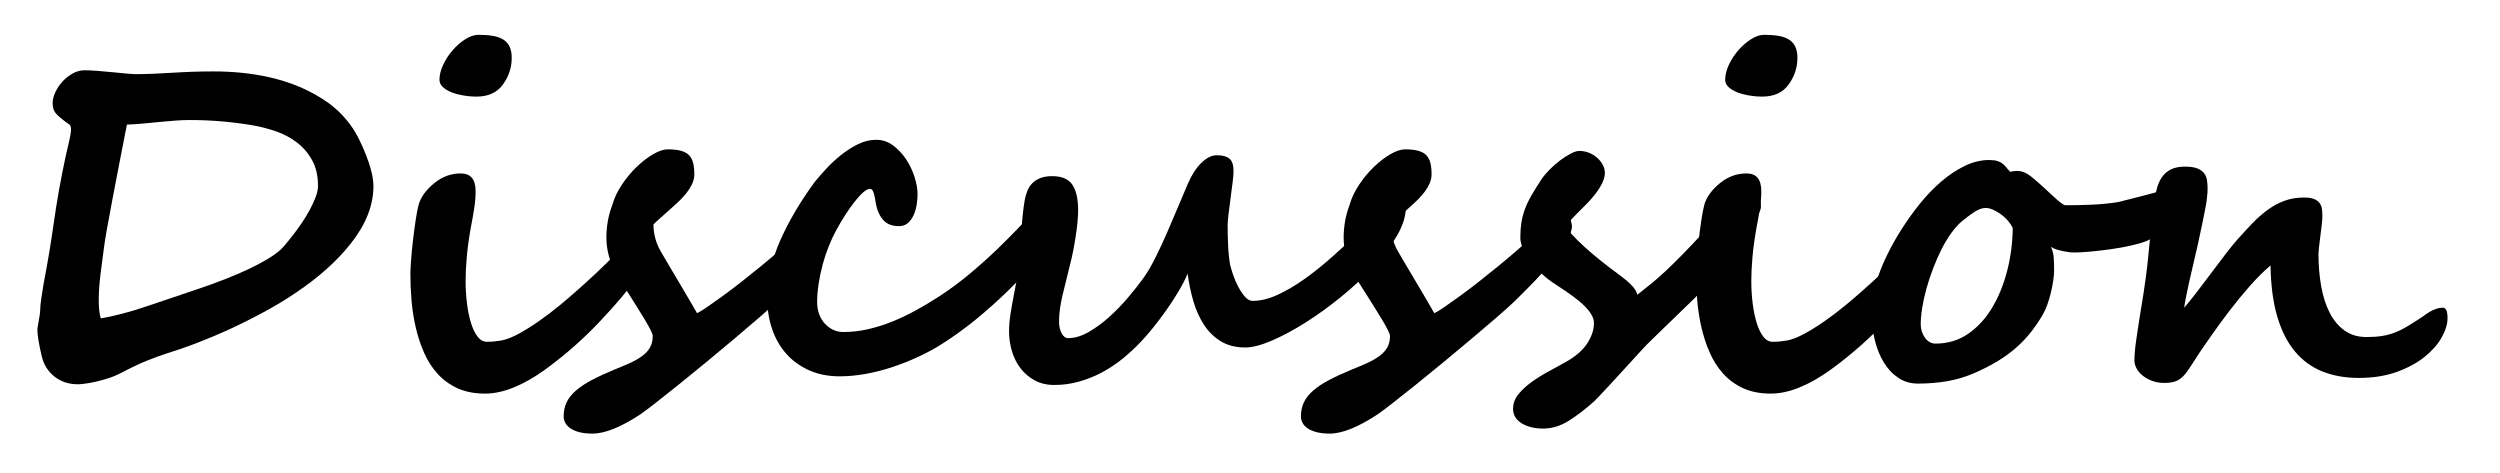
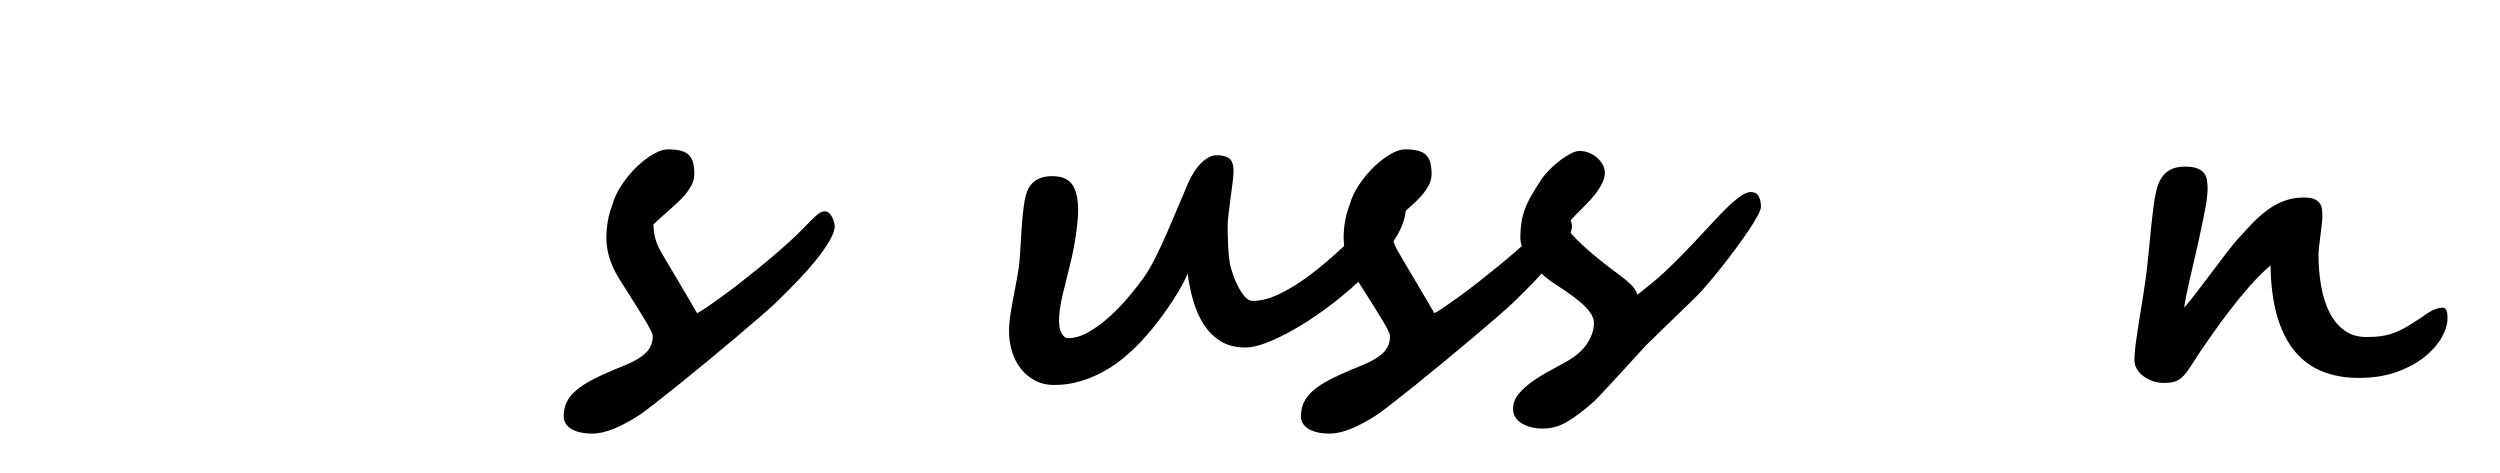
<svg xmlns="http://www.w3.org/2000/svg" version="1.1" id="レイヤー_1" x="0px" y="0px" width="740px" height="140px" viewBox="0 -10 740 140" enable-background="new 0 -10 740 140" xml:space="preserve">
  <g>
    <g>
-       <path d="M110.539,45.032c0,5.739-2.242,11.433-6.726,17.082c-4.08,5.157-9.461,9.978-16.142,14.46    c-2.959,2.018-6.165,3.958-9.617,5.817c-3.453,1.861-6.883,3.576-10.29,5.146c-3.453,1.57-6.715,2.938-9.785,4.103    c-3.072,1.166-5.931,2.152-8.575,2.959c-1.839,0.583-3.834,1.312-5.985,2.186c-2.152,0.875-4.641,2.052-7.466,3.531    c-1.256,0.673-2.556,1.223-3.9,1.647c-1.346,0.427-2.612,0.773-3.8,1.043c-1.188,0.269-2.253,0.46-3.195,0.571    c-0.941,0.112-1.613,0.168-2.018,0.168c-2.689,0-5-0.762-6.927-2.286c-1.929-1.523-3.185-3.542-3.767-6.053    c-0.448-1.884-0.773-3.475-0.975-4.775c-0.202-1.3-0.303-2.287-0.303-2.959c0-0.27,0.044-0.661,0.134-1.177    s0.179-1.043,0.27-1.581c0.089-0.538,0.179-1.076,0.269-1.614s0.135-0.964,0.135-1.277c0-0.493,0.034-1.076,0.101-1.749    c0.067-0.673,0.157-1.367,0.27-2.085c0.111-0.717,0.224-1.435,0.336-2.152c0.111-0.717,0.213-1.367,0.303-1.95    c1.165-6.008,2.186-12.116,3.061-18.327c0.874-6.209,2.006-12.564,3.396-19.066c0.134-0.627,0.291-1.322,0.471-2.085    c0.179-0.762,0.358-1.535,0.538-2.32c0.179-0.784,0.336-1.523,0.471-2.22c0.134-0.694,0.201-1.266,0.201-1.715    c0-0.762-0.168-1.266-0.504-1.513c-0.337-0.246-0.797-0.572-1.379-0.976c-0.629-0.493-1.167-0.93-1.614-1.312    c-0.448-0.38-0.818-0.762-1.109-1.144c-0.292-0.38-0.505-0.795-0.64-1.244c-0.134-0.447-0.201-0.985-0.201-1.614    c0-0.985,0.258-2.051,0.773-3.194c0.515-1.144,1.211-2.196,2.085-3.161c0.874-0.963,1.883-1.771,3.026-2.421    c1.144-0.649,2.343-0.976,3.598-0.976c0.942,0,2.175,0.058,3.699,0.169c1.524,0.112,3.049,0.246,4.573,0.403    s2.902,0.292,4.137,0.403c1.232,0.112,2.028,0.168,2.388,0.168c3.272,0,6.961-0.135,11.063-0.403s8.193-0.403,12.273-0.403    c5.873,0,11.366,0.571,16.478,1.715s9.774,2.926,13.989,5.347c0.941,0.538,1.973,1.188,3.094,1.95    c1.12,0.763,2.264,1.693,3.43,2.791c1.165,1.1,2.32,2.411,3.464,3.935c1.144,1.525,2.208,3.363,3.194,5.515    c1.166,2.512,2.073,4.854,2.724,7.028C110.213,41.592,110.539,43.463,110.539,45.032z M94.129,45.032    c0-2.959-0.572-5.481-1.715-7.566c-1.144-2.085-2.646-3.844-4.506-5.279c-1.861-1.435-3.98-2.556-6.356-3.363    c-2.377-0.807-4.798-1.412-7.263-1.815c-3.005-0.493-6.009-0.863-9.013-1.109s-6.053-0.37-9.146-0.37    c-1.301,0-2.702,0.057-4.203,0.168c-1.503,0.112-3.061,0.247-4.675,0.403c-1.614,0.158-3.239,0.314-4.876,0.471    c-1.637,0.158-3.239,0.259-4.809,0.303c-0.763,3.856-1.514,7.701-2.253,11.534c-0.74,3.834-1.424,7.398-2.052,10.693    c-0.628,3.296-1.166,6.199-1.613,8.71c-0.449,2.512-0.74,4.35-0.875,5.515c-0.359,2.556-0.706,5.212-1.042,7.97    c-0.337,2.758-0.505,5.279-0.505,7.566c0,1.121,0.044,2.107,0.135,2.959c0.089,0.853,0.246,1.659,0.471,2.421    c4.125-0.716,8.475-1.85,13.048-3.396c4.573-1.547,9.661-3.263,15.267-5.146c2.959-0.985,5.75-1.994,8.373-3.026    c2.623-1.031,4.999-2.052,7.129-3.061c2.129-1.009,3.99-1.994,5.582-2.959c1.592-0.964,2.858-1.871,3.8-2.724    c0.313-0.27,0.796-0.784,1.446-1.547c0.649-0.762,1.39-1.682,2.22-2.758c0.829-1.076,1.682-2.253,2.556-3.53    c0.874-1.278,1.67-2.578,2.388-3.901c0.717-1.321,1.312-2.6,1.782-3.833C93.894,47.129,94.129,46.019,94.129,45.032z" />
-       <path d="M193.303,62.451c0,1.032-0.393,2.343-1.177,3.935c-0.785,1.592-1.861,3.362-3.229,5.313    c-1.368,1.951-2.992,4.035-4.876,6.255c-1.883,2.22-3.924,4.496-6.12,6.826c-2.377,2.556-4.955,5.067-7.734,7.533    c-2.78,2.466-5.739,4.842-8.877,7.129c-3.094,2.242-6.144,3.979-9.147,5.212s-5.851,1.85-8.541,1.85    c-3.139,0-5.862-0.527-8.172-1.58c-2.31-1.054-4.282-2.489-5.918-4.305c-1.638-1.815-2.971-3.9-4.002-6.255    c-1.031-2.354-1.85-4.842-2.454-7.465c-0.605-2.623-1.021-5.279-1.245-7.97s-0.336-5.246-0.336-7.667    c0-0.941,0.067-2.354,0.202-4.237c0.134-1.883,0.324-3.867,0.571-5.952c0.246-2.085,0.515-4.103,0.808-6.053    c0.291-1.95,0.594-3.486,0.907-4.607c0.673-2.196,2.22-4.281,4.641-6.255c2.331-1.883,4.932-2.824,7.802-2.824    c2.914,0,4.372,1.749,4.372,5.246c0,1.659-0.146,3.419-0.438,5.279c-0.292,1.861-0.617,3.688-0.976,5.481    c-0.583,3.273-0.986,6.221-1.21,8.844c-0.226,2.623-0.337,4.943-0.337,6.961c0,2.287,0.135,4.506,0.403,6.658    c0.27,2.152,0.661,4.069,1.178,5.75c0.515,1.682,1.165,3.038,1.95,4.069c0.784,1.032,1.715,1.547,2.791,1.547    c1.345,0,2.734-0.123,4.17-0.37c1.435-0.246,3.161-0.908,5.179-1.984c3.855-2.106,7.958-4.953,12.308-8.541    c1.523-1.255,3.262-2.746,5.212-4.473c1.95-1.726,3.89-3.497,5.817-5.313c1.928-1.816,3.743-3.599,5.448-5.347    c1.703-1.749,3.048-3.251,4.035-4.507c0.135-0.224,0.324-0.504,0.571-0.84c0.246-0.337,0.526-0.684,0.841-1.043    c0.313-0.358,0.661-0.661,1.043-0.908c0.38-0.245,0.75-0.369,1.109-0.369c0.717,0,1.244,0.101,1.58,0.302    c0.337,0.202,0.706,0.819,1.11,1.85C193.056,60.748,193.303,61.689,193.303,62.451z M151.471,7.101    c0,1.479-0.226,2.881-0.673,4.203c-0.448,1.323-1.1,2.567-1.95,3.732c-1.705,2.377-4.327,3.564-7.869,3.564    c-1.256,0-2.533-0.111-3.833-0.336c-1.302-0.224-2.467-0.538-3.498-0.941s-1.883-0.919-2.556-1.547    c-0.672-0.628-1.009-1.346-1.009-2.152c0-1.39,0.358-2.858,1.076-4.405c0.717-1.547,1.648-2.981,2.791-4.305    c1.144-1.321,2.398-2.421,3.767-3.295c1.367-0.874,2.679-1.312,3.935-1.312c1.568,0,2.959,0.101,4.17,0.303    c1.21,0.201,2.229,0.55,3.06,1.042c0.829,0.494,1.469,1.188,1.917,2.085C151.245,4.635,151.471,5.755,151.471,7.101z" />
      <path d="M247.08,56.869c0,1.21-0.538,2.724-1.614,4.539c-1.076,1.816-2.433,3.733-4.068,5.751    c-1.638,2.018-3.464,4.068-5.481,6.153s-3.969,4.047-5.852,5.885c-1.121,1.076-2.78,2.567-4.977,4.473    c-2.197,1.906-4.652,4.002-7.364,6.288c-2.714,2.287-5.549,4.652-8.508,7.096c-2.959,2.444-5.751,4.72-8.373,6.826    c-2.623,2.107-4.943,3.945-6.961,5.515s-3.453,2.646-4.305,3.229c-2.78,1.838-5.37,3.25-7.768,4.237    c-2.399,0.985-4.54,1.479-6.423,1.479c-1.57,0-2.893-0.146-3.969-0.438c-1.076-0.292-1.95-0.672-2.623-1.143    c-0.672-0.472-1.166-1.009-1.479-1.614s-0.471-1.223-0.471-1.85c0-1.57,0.291-2.971,0.875-4.204    c0.582-1.233,1.489-2.387,2.724-3.463c1.232-1.076,2.802-2.119,4.708-3.128c1.905-1.009,4.158-2.051,6.759-3.127    c1.703-0.673,3.238-1.322,4.606-1.95c1.367-0.628,2.557-1.312,3.565-2.052c1.009-0.739,1.782-1.58,2.32-2.521    c0.537-0.942,0.807-2.085,0.807-3.431c0-0.313-0.213-0.896-0.639-1.748c-0.427-0.852-0.976-1.838-1.648-2.96    c-0.672-1.12-1.424-2.342-2.253-3.665c-0.83-1.322-1.647-2.623-2.454-3.9c-0.808-1.278-1.57-2.478-2.287-3.599    c-0.718-1.12-1.277-2.062-1.682-2.824c-1.839-3.407-2.757-6.883-2.757-10.425c0-1.523,0.134-3.094,0.403-4.708    c0.269-1.614,0.717-3.25,1.345-4.909c0.582-2.063,1.535-4.08,2.858-6.053c1.322-1.973,2.791-3.733,4.405-5.28    s3.239-2.791,4.876-3.732s3.061-1.412,4.271-1.412c1.614,0,2.937,0.146,3.969,0.437c1.03,0.293,1.826,0.74,2.387,1.346    s0.952,1.368,1.178,2.286c0.224,0.92,0.336,2.029,0.336,3.329c0,1.076-0.269,2.131-0.807,3.161    c-0.538,1.032-1.188,1.996-1.951,2.893c-0.763,0.897-1.569,1.727-2.421,2.488c-0.853,0.763-1.592,1.436-2.22,2.018    c-0.941,0.853-1.839,1.647-2.689,2.388c-0.853,0.739-1.525,1.379-2.018,1.916c0.044,2.825,0.739,5.426,2.084,7.802    c0.673,1.167,1.514,2.602,2.522,4.305c1.009,1.704,2.04,3.441,3.094,5.212c1.053,1.772,2.052,3.464,2.993,5.078    s1.681,2.892,2.219,3.833c0.673-0.313,1.648-0.907,2.926-1.782c1.278-0.874,2.769-1.927,4.473-3.16    c1.703-1.233,3.531-2.612,5.481-4.137c1.95-1.523,3.911-3.094,5.885-4.708c1.973-1.614,3.878-3.217,5.717-4.809    c1.838-1.591,3.497-3.104,4.977-4.54c1.255-1.21,2.297-2.253,3.127-3.127c0.829-0.874,1.547-1.591,2.152-2.152    c0.605-0.56,1.132-0.985,1.581-1.277c0.447-0.291,0.941-0.438,1.479-0.438c0.582,0,1.064,0.214,1.445,0.639    c0.381,0.427,0.684,0.897,0.908,1.413c0.224,0.516,0.381,0.998,0.471,1.445C247.035,56.511,247.08,56.779,247.08,56.869z" />
-       <path d="M317.199,50.412c0,0.449-0.079,0.999-0.235,1.648c-0.158,0.65-0.37,1.312-0.639,1.983    c-0.27,0.673-0.562,1.335-0.875,1.984c-0.313,0.65-0.628,1.177-0.941,1.58c-2.242,3.005-4.708,6.064-7.397,9.181    c-2.69,3.117-5.572,6.177-8.643,9.181c-3.071,3.004-6.312,5.896-9.719,8.676s-6.95,5.313-10.626,7.6    c-1.974,1.21-4.147,2.365-6.523,3.464c-2.377,1.099-4.843,2.074-7.398,2.925c-2.556,0.853-5.168,1.525-7.835,2.018    c-2.668,0.494-5.279,0.74-7.835,0.74c-3.408,0-6.446-0.605-9.113-1.815c-2.668-1.211-4.91-2.848-6.726-4.91    c-1.815-2.062-3.194-4.473-4.136-7.229c-0.942-2.758-1.413-5.66-1.413-8.71c0-6.008,1.278-11.881,3.834-17.621    c2.556-5.738,5.94-11.477,10.155-17.217c0.941-1.165,2.073-2.465,3.396-3.9c1.322-1.435,2.779-2.791,4.371-4.069    s3.272-2.354,5.045-3.229c1.771-0.874,3.574-1.312,5.414-1.312c1.838,0,3.508,0.562,5.01,1.682c1.502,1.121,2.791,2.5,3.867,4.137    s1.905,3.386,2.488,5.245c0.583,1.861,0.875,3.555,0.875,5.078c0,0.853-0.079,1.815-0.235,2.892    c-0.158,1.076-0.438,2.097-0.841,3.061c-0.403,0.965-0.965,1.782-1.682,2.455c-0.718,0.672-1.637,1.009-2.758,1.009    c-2.063,0-3.631-0.628-4.707-1.884c-1.076-1.255-1.794-2.914-2.152-4.977c-0.135-0.896-0.27-1.625-0.403-2.186    c-0.135-0.561-0.27-0.986-0.404-1.278c-0.134-0.291-0.28-0.481-0.437-0.571c-0.158-0.09-0.303-0.135-0.438-0.135    c-0.583,0-1.268,0.348-2.051,1.043c-0.785,0.695-1.626,1.613-2.522,2.757c-0.897,1.144-1.815,2.444-2.758,3.901    c-0.941,1.457-1.839,2.971-2.689,4.539c-0.808,1.479-1.559,3.094-2.253,4.843c-0.696,1.748-1.29,3.554-1.783,5.414    s-0.886,3.732-1.177,5.615c-0.292,1.884-0.437,3.699-0.437,5.448c0,1.21,0.189,2.354,0.571,3.43    c0.381,1.076,0.918,2.007,1.614,2.791c0.694,0.785,1.513,1.412,2.455,1.883c0.941,0.471,1.972,0.707,3.094,0.707    c2.465,0,4.92-0.28,7.364-0.841c2.443-0.561,4.853-1.322,7.229-2.287c2.376-0.964,4.719-2.085,7.028-3.362    c2.309-1.278,4.54-2.611,6.691-4.002c3.049-1.973,6.042-4.181,8.979-6.625c2.937-2.443,5.684-4.897,8.239-7.364    c2.556-2.465,4.887-4.809,6.994-7.028c2.107-2.219,3.855-4.091,5.246-5.615c0.807-0.896,1.502-1.647,2.085-2.253    c0.582-0.605,1.154-1.099,1.715-1.479s1.144-0.649,1.749-0.808c0.605-0.156,1.333-0.235,2.186-0.235    c0.269,0,0.683,0.348,1.244,1.043C316.919,48.115,317.199,49.112,317.199,50.412z" />
      <path d="M416.105,51.556c0,2.512-0.886,5.279-2.656,8.306c-1.771,3.026-4.08,6.064-6.928,9.113c-2.848,3.05-6.03,6.009-9.55,8.878    c-3.521,2.87-7.04,5.414-10.559,7.633c-3.521,2.22-6.85,4.002-9.987,5.348c-3.14,1.345-5.74,2.018-7.802,2.018    c-2.87,0-5.303-0.616-7.298-1.85s-3.654-2.869-4.977-4.91c-1.323-2.039-2.365-4.371-3.127-6.994    c-0.763-2.623-1.323-5.323-1.682-8.104c-0.673,1.614-1.57,3.363-2.69,5.246c-1.121,1.883-2.332,3.744-3.632,5.582    c-1.301,1.839-2.612,3.576-3.935,5.212c-1.322,1.638-2.545,3.038-3.665,4.204c-1.57,1.659-3.295,3.262-5.179,4.809    c-1.883,1.547-3.9,2.903-6.053,4.068c-2.152,1.167-4.429,2.097-6.826,2.792c-2.399,0.695-4.899,1.042-7.499,1.042    c-2.197,0-4.137-0.459-5.817-1.379c-1.682-0.918-3.083-2.118-4.204-3.598s-1.962-3.172-2.521-5.078    c-0.562-1.905-0.841-3.822-0.841-5.75c0-1.704,0.145-3.464,0.438-5.279c0.291-1.816,0.615-3.654,0.975-5.516    c0.358-1.859,0.706-3.698,1.043-5.515c0.336-1.815,0.571-3.575,0.706-5.279c0.089-1.3,0.179-2.69,0.269-4.17    s0.179-2.97,0.27-4.473c0.089-1.502,0.212-3.003,0.37-4.506c0.156-1.502,0.347-2.902,0.571-4.203    c0.179-0.942,0.438-1.838,0.773-2.69c0.336-0.852,0.817-1.603,1.446-2.253c0.627-0.649,1.423-1.166,2.387-1.547    s2.141-0.572,3.531-0.572c2.825,0,4.809,0.841,5.952,2.522s1.715,4.227,1.715,7.634c0,1.031-0.067,2.219-0.201,3.564    c-0.135,1.345-0.314,2.747-0.538,4.203c-0.226,1.458-0.482,2.926-0.773,4.405c-0.293,1.479-0.617,2.892-0.976,4.237    c-0.763,3.004-1.479,5.93-2.152,8.776c-0.672,2.848-1.009,5.392-1.009,7.634c0,1.436,0.258,2.623,0.773,3.564    c0.515,0.941,1.154,1.412,1.917,1.412c1.927,0,3.935-0.594,6.02-1.782c2.085-1.188,4.112-2.667,6.086-4.438    c1.973-1.771,3.845-3.699,5.616-5.784c1.771-2.085,3.284-4.002,4.54-5.75c1.165-1.614,2.342-3.609,3.53-5.986    c1.188-2.376,2.354-4.876,3.497-7.499c1.144-2.623,2.253-5.223,3.329-7.801s2.04-4.854,2.893-6.827    c1.165-2.645,2.511-4.685,4.035-6.12c1.523-1.435,3.003-2.152,4.438-2.152c1.704,0,2.959,0.337,3.767,1.009    c0.807,0.673,1.211,1.906,1.211,3.699c0,0.718-0.091,1.816-0.27,3.296c-0.18,1.479-0.382,3.038-0.605,4.674    c-0.225,1.638-0.427,3.206-0.605,4.708c-0.18,1.503-0.269,2.635-0.269,3.396c0,0.718,0.011,1.592,0.033,2.623    c0.022,1.032,0.056,2.097,0.102,3.194c0.044,1.1,0.123,2.164,0.235,3.194c0.111,1.032,0.235,1.906,0.37,2.623    c0.178,0.764,0.471,1.749,0.874,2.96c0.403,1.21,0.908,2.387,1.513,3.53c0.605,1.144,1.267,2.13,1.984,2.959    c0.717,0.831,1.479,1.244,2.287,1.244c2.33,0,4.809-0.604,7.432-1.815c2.622-1.211,5.301-2.791,8.036-4.741    c2.734-1.95,5.481-4.158,8.239-6.625c2.758-2.465,5.436-4.932,8.037-7.397c1.076-1.031,2.141-2.074,3.194-3.128    c1.053-1.053,2.073-1.994,3.061-2.824c0.985-0.829,1.904-1.514,2.757-2.052c0.852-0.538,1.591-0.807,2.22-0.807    c0.717,0,1.288,0.225,1.715,0.672C415.892,50.794,416.105,51.197,416.105,51.556z" />
      <path d="M465.309,56.869c0,1.21-0.538,2.724-1.614,4.539c-1.076,1.816-2.433,3.733-4.068,5.751    c-1.638,2.018-3.464,4.068-5.481,6.153s-3.969,4.047-5.852,5.885c-1.121,1.076-2.78,2.567-4.977,4.473    c-2.197,1.906-4.652,4.002-7.364,6.288c-2.714,2.287-5.549,4.652-8.508,7.096c-2.959,2.444-5.751,4.72-8.373,6.826    c-2.623,2.107-4.943,3.945-6.961,5.515s-3.453,2.646-4.305,3.229c-2.78,1.838-5.37,3.25-7.768,4.237    c-2.399,0.985-4.54,1.479-6.423,1.479c-1.57,0-2.893-0.146-3.969-0.438c-1.076-0.292-1.95-0.672-2.623-1.143    c-0.672-0.472-1.166-1.009-1.479-1.614s-0.471-1.223-0.471-1.85c0-1.57,0.291-2.971,0.875-4.204    c0.582-1.233,1.489-2.387,2.724-3.463c1.232-1.076,2.802-2.119,4.708-3.128c1.905-1.009,4.158-2.051,6.759-3.127    c1.703-0.673,3.238-1.322,4.606-1.95c1.367-0.628,2.557-1.312,3.565-2.052c1.009-0.739,1.782-1.58,2.32-2.521    c0.537-0.942,0.807-2.085,0.807-3.431c0-0.313-0.213-0.896-0.639-1.748c-0.427-0.852-0.976-1.838-1.648-2.96    c-0.672-1.12-1.424-2.342-2.253-3.665c-0.83-1.322-1.647-2.623-2.454-3.9c-0.808-1.278-1.57-2.478-2.287-3.599    c-0.718-1.12-1.277-2.062-1.682-2.824c-1.839-3.407-2.757-6.883-2.757-10.425c0-1.523,0.134-3.094,0.403-4.708    c0.269-1.614,0.717-3.25,1.345-4.909c0.582-2.063,1.535-4.08,2.858-6.053c1.322-1.973,2.791-3.733,4.405-5.28    s3.239-2.791,4.876-3.732s3.061-1.412,4.271-1.412c1.614,0,2.937,0.146,3.969,0.437c1.03,0.293,1.826,0.74,2.387,1.346    s0.952,1.368,1.178,2.286c0.224,0.92,0.336,2.029,0.336,3.329c0,1.076-0.269,2.131-0.807,3.161    c-0.538,1.032-1.188,1.996-1.951,2.893c-0.763,0.897-1.569,1.727-2.421,2.488c-0.853,0.763-1.592,1.436-2.22,2.018    c-0.941,0.853-1.839,1.647-2.689,2.388c-0.853,0.739-1.525,1.379-2.018,1.916c0.044,2.825,0.739,5.426,2.084,7.802    c0.673,1.167,1.514,2.602,2.522,4.305c1.009,1.704,2.04,3.441,3.094,5.212c1.053,1.772,2.052,3.464,2.993,5.078    s1.681,2.892,2.219,3.833c0.673-0.313,1.648-0.907,2.926-1.782c1.278-0.874,2.769-1.927,4.473-3.16    c1.703-1.233,3.531-2.612,5.481-4.137c1.95-1.523,3.911-3.094,5.885-4.708c1.973-1.614,3.878-3.217,5.717-4.809    c1.838-1.591,3.497-3.104,4.977-4.54c1.255-1.21,2.297-2.253,3.127-3.127c0.829-0.874,1.547-1.591,2.152-2.152    c0.605-0.56,1.132-0.985,1.581-1.277c0.447-0.291,0.941-0.438,1.479-0.438c0.582,0,1.064,0.214,1.445,0.639    c0.381,0.427,0.684,0.897,0.908,1.413c0.224,0.516,0.381,0.998,0.471,1.445C465.264,56.511,465.309,56.779,465.309,56.869z" />
      <path d="M456.27,43.082c0.673-0.986,1.502-1.973,2.488-2.96c0.986-0.985,2.018-1.883,3.094-2.689    c1.076-0.808,2.119-1.469,3.128-1.984c1.009-0.515,1.85-0.773,2.521-0.773c0.986,0,1.928,0.18,2.825,0.538    c0.896,0.359,1.691,0.841,2.388,1.446c0.694,0.604,1.254,1.301,1.681,2.085c0.426,0.784,0.64,1.58,0.64,2.387    c0,1.032-0.281,2.097-0.841,3.195c-0.562,1.099-1.256,2.175-2.085,3.228c-0.83,1.055-1.727,2.063-2.69,3.026    c-0.965,0.965-1.861,1.861-2.69,2.69c-0.83,0.83-1.524,1.559-2.085,2.186c-0.561,0.629-0.841,1.122-0.841,1.48    c0,0.538,0.493,1.356,1.48,2.454c0.985,1.1,2.219,2.32,3.698,3.666c1.479,1.345,3.116,2.735,4.91,4.17    c1.793,1.435,3.497,2.735,5.111,3.9c1.435,1.032,2.679,2.063,3.732,3.094c1.053,1.032,1.692,2.041,1.917,3.026    c1.658-1.3,3.115-2.465,4.371-3.497c1.255-1.031,2.578-2.196,3.969-3.497c1.389-1.3,2.992-2.869,4.809-4.708    c1.815-1.838,4.091-4.237,6.826-7.196c1.479-1.569,2.88-3.061,4.203-4.473c1.322-1.412,2.556-2.634,3.699-3.665    s2.196-1.85,3.161-2.455c0.964-0.605,1.804-0.908,2.521-0.908c1.121,0,1.905,0.415,2.354,1.244    c0.447,0.83,0.673,1.895,0.673,3.195c0,0.493-0.337,1.368-1.009,2.622c-0.673,1.256-1.559,2.702-2.657,4.339    s-2.354,3.407-3.766,5.313c-1.413,1.906-2.849,3.778-4.305,5.616c-1.458,1.839-2.87,3.554-4.237,5.145    c-1.368,1.592-2.589,2.903-3.665,3.935c-0.18,0.18-0.617,0.605-1.312,1.278c-0.696,0.672-1.514,1.469-2.455,2.387    c-0.941,0.92-1.962,1.906-3.06,2.96c-1.1,1.054-2.142,2.063-3.128,3.026c-0.986,0.965-1.861,1.815-2.623,2.556    c-0.763,0.739-1.301,1.268-1.614,1.58c-0.225,0.225-0.729,0.763-1.513,1.614c-0.785,0.853-1.705,1.861-2.758,3.026    c-1.054,1.167-2.186,2.399-3.396,3.699c-1.21,1.301-2.343,2.533-3.396,3.699s-1.995,2.174-2.824,3.026    c-0.83,0.851-1.379,1.412-1.647,1.682c-2.556,2.286-5.056,4.203-7.499,5.75c-2.444,1.547-4.988,2.32-7.634,2.32    c-1.256,0-2.421-0.135-3.497-0.403c-1.076-0.27-2.018-0.65-2.825-1.144c-0.807-0.494-1.435-1.1-1.883-1.816    c-0.448-0.718-0.673-1.547-0.673-2.488c0-1.569,0.527-3.004,1.581-4.304c1.053-1.3,2.376-2.522,3.968-3.666    c1.591-1.143,3.329-2.219,5.212-3.228c1.884-1.009,3.654-1.984,5.313-2.926c2.69-1.569,4.675-3.352,5.952-5.347    c1.278-1.995,1.917-3.979,1.917-5.952c0-1.435-0.864-3.037-2.59-4.809c-1.727-1.771-4.606-3.935-8.642-6.49    c-1.614-1.031-3.072-2.163-4.372-3.396c-1.301-1.232-2.41-2.466-3.329-3.699c-0.919-1.232-1.625-2.443-2.118-3.632    c-0.494-1.188-0.74-2.229-0.74-3.127c0-1.658,0.102-3.149,0.303-4.473c0.202-1.322,0.538-2.634,1.009-3.935    c0.471-1.3,1.11-2.656,1.917-4.068C454.05,46.545,455.059,44.921,456.27,43.082z" />
-       <path d="M573.871,62.451c0,1.032-0.393,2.343-1.177,3.935c-0.785,1.592-1.861,3.362-3.229,5.313    c-1.368,1.951-2.992,4.035-4.876,6.255c-1.883,2.22-3.924,4.496-6.12,6.826c-2.377,2.556-4.955,5.067-7.734,7.533    c-2.78,2.466-5.739,4.842-8.877,7.129c-3.094,2.242-6.144,3.979-9.147,5.212s-5.851,1.85-8.541,1.85    c-3.139,0-5.862-0.527-8.172-1.58c-2.31-1.054-4.282-2.489-5.918-4.305c-1.638-1.815-2.971-3.9-4.002-6.255    c-1.031-2.354-1.85-4.842-2.454-7.465c-0.605-2.623-1.021-5.279-1.245-7.97s-0.336-5.246-0.336-7.667    c0-0.941,0.067-2.354,0.202-4.237c0.134-1.883,0.324-3.867,0.571-5.952c0.246-2.085,0.515-4.103,0.808-6.053    c0.291-1.95,0.594-3.486,0.907-4.607c0.673-2.196,2.22-4.281,4.641-6.255c2.331-1.883,4.932-2.824,7.802-2.824    c2.914,0,4.372,1.749,4.372,5.246c0,1.659-0.146,3.419-0.438,5.279c-0.292,1.861-0.617,3.688-0.976,5.481    c-0.583,3.273-0.986,6.221-1.21,8.844c-0.226,2.623-0.337,4.943-0.337,6.961c0,2.287,0.135,4.506,0.403,6.658    c0.27,2.152,0.661,4.069,1.178,5.75c0.515,1.682,1.165,3.038,1.95,4.069c0.784,1.032,1.715,1.547,2.791,1.547    c1.345,0,2.734-0.123,4.17-0.37c1.435-0.246,3.161-0.908,5.179-1.984c3.855-2.106,7.958-4.953,12.308-8.541    c1.523-1.255,3.262-2.746,5.212-4.473c1.95-1.726,3.89-3.497,5.817-5.313c1.928-1.816,3.743-3.599,5.448-5.347    c1.703-1.749,3.048-3.251,4.035-4.507c0.135-0.224,0.324-0.504,0.571-0.84c0.246-0.337,0.526-0.684,0.841-1.043    c0.313-0.358,0.661-0.661,1.043-0.908c0.38-0.245,0.75-0.369,1.109-0.369c0.717,0,1.244,0.101,1.58,0.302    c0.337,0.202,0.706,0.819,1.11,1.85C573.624,60.748,573.871,61.689,573.871,62.451z M532.039,7.101    c0,1.479-0.226,2.881-0.673,4.203c-0.448,1.323-1.1,2.567-1.95,3.732c-1.705,2.377-4.327,3.564-7.869,3.564    c-1.256,0-2.533-0.111-3.833-0.336c-1.302-0.224-2.467-0.538-3.498-0.941s-1.883-0.919-2.556-1.547    c-0.672-0.628-1.009-1.346-1.009-2.152c0-1.39,0.358-2.858,1.076-4.405c0.717-1.547,1.648-2.981,2.791-4.305    c1.144-1.321,2.398-2.421,3.767-3.295c1.367-0.874,2.679-1.312,3.935-1.312c1.568,0,2.959,0.101,4.17,0.303    c1.21,0.201,2.229,0.55,3.06,1.042c0.829,0.494,1.469,1.188,1.917,2.085C531.814,4.635,532.039,5.755,532.039,7.101z" />
-       <path d="M650.515,46.848c0,0.853-0.28,1.761-0.84,2.724c-0.562,0.965-1.278,1.929-2.152,2.893    c-0.874,0.965-1.873,1.917-2.993,2.858c-1.121,0.941-2.242,1.805-3.362,2.589c-1.121,0.785-2.187,1.47-3.195,2.052    c-1.009,0.583-1.849,1.031-2.521,1.345c-1.211,0.494-2.77,0.953-4.675,1.379c-1.906,0.427-3.9,0.785-5.985,1.076    c-2.085,0.292-4.103,0.527-6.053,0.706c-1.95,0.18-3.599,0.269-4.943,0.269c-0.314,0-0.751-0.033-1.312-0.101    c-0.562-0.067-1.166-0.168-1.815-0.303c-0.65-0.135-1.302-0.303-1.951-0.504c-0.65-0.202-1.199-0.46-1.647-0.773    c0.493,1.031,0.773,2.163,0.841,3.396s0.101,2.454,0.101,3.665c0,0.853-0.09,1.861-0.269,3.026    c-0.18,1.166-0.415,2.354-0.706,3.564c-0.292,1.211-0.64,2.377-1.043,3.497c-0.403,1.121-0.83,2.063-1.277,2.825    c-1.121,1.928-2.32,3.699-3.599,5.313c-1.277,1.614-2.701,3.117-4.271,4.507c-1.57,1.39-3.341,2.689-5.313,3.9    c-1.974,1.211-4.26,2.399-6.859,3.564c-2.781,1.211-5.561,2.052-8.34,2.522c-2.78,0.471-5.649,0.706-8.608,0.706    c-2.197,0-4.148-0.572-5.852-1.715c-1.704-1.144-3.139-2.679-4.304-4.607c-1.167-1.927-2.052-4.146-2.657-6.658    c-0.605-2.511-0.908-5.134-0.908-7.869c0-0.672,0.056-1.513,0.169-2.521c0.111-1.009,0.269-2.028,0.471-3.061    c0.201-1.03,0.426-2.039,0.672-3.026c0.246-0.985,0.481-1.815,0.707-2.488c0.627-1.883,1.535-4.035,2.724-6.456    c1.188-2.422,2.589-4.898,4.203-7.432s3.407-5.021,5.381-7.466c1.972-2.443,4.068-4.617,6.288-6.523    c2.219-1.905,4.528-3.44,6.927-4.607c2.398-1.165,4.809-1.748,7.23-1.748c1.03,0,1.859,0.101,2.488,0.303    c0.627,0.201,1.144,0.471,1.547,0.807s0.773,0.718,1.109,1.144c0.337,0.427,0.706,0.841,1.11,1.244    c0.313-0.09,0.639-0.156,0.975-0.202c0.337-0.044,0.684-0.067,1.043-0.067c1.389,0,2.757,0.538,4.103,1.614    c1.345,1.076,2.712,2.265,4.103,3.564c0.627,0.584,1.266,1.178,1.916,1.782c0.649,0.605,1.244,1.144,1.782,1.614    s1.02,0.853,1.446,1.144c0.426,0.292,0.729,0.438,0.908,0.438c1.165,0,2.432-0.011,3.8-0.034c1.367-0.021,2.758-0.067,4.17-0.135    c1.412-0.066,2.779-0.168,4.103-0.302c1.322-0.135,2.521-0.292,3.598-0.472c0.135-0.044,0.717-0.189,1.749-0.437    c1.031-0.246,2.275-0.561,3.732-0.941s3.037-0.796,4.741-1.244s3.284-0.863,4.742-1.245c1.456-0.38,2.712-0.694,3.766-0.941    c1.054-0.245,1.67-0.369,1.85-0.369c0.896,0,1.614,0.112,2.152,0.336C650.246,45.189,650.515,45.817,650.515,46.848z     M572.904,91.707c3.632,0,6.848-0.964,9.65-2.893c2.802-1.927,5.167-4.494,7.096-7.7c1.928-3.205,3.419-6.86,4.473-10.963    c1.053-4.103,1.603-8.328,1.647-12.677c-0.314-0.673-0.773-1.367-1.379-2.085c-0.605-0.717-1.289-1.356-2.051-1.917    c-0.763-0.561-1.547-1.02-2.354-1.379c-0.807-0.358-1.547-0.538-2.219-0.538c-1.076,0-2.243,0.427-3.497,1.278    c-1.256,0.852-2.422,1.727-3.498,2.622c-1.076,0.897-2.142,2.075-3.194,3.531c-1.054,1.458-2.029,3.083-2.926,4.876    c-0.897,1.794-1.727,3.688-2.488,5.684c-0.763,1.995-1.412,3.968-1.95,5.918s-0.953,3.845-1.244,5.683    c-0.292,1.84-0.438,3.476-0.438,4.91c0,0.718,0.111,1.412,0.337,2.085c0.224,0.672,0.526,1.277,0.907,1.815    s0.841,0.965,1.379,1.278C571.693,91.551,572.275,91.707,572.904,91.707z" />
      <path d="M723.123,81.081c0.403,0,0.728,0.235,0.975,0.706c0.246,0.471,0.37,1.267,0.37,2.388c0,1.748-0.571,3.643-1.715,5.683    c-1.144,2.041-2.825,3.957-5.044,5.75c-2.22,1.794-4.967,3.285-8.239,4.473c-3.273,1.188-7.039,1.782-11.299,1.782    c-3.991,0-7.577-0.639-10.761-1.917c-3.184-1.277-5.896-3.262-8.138-5.952c-2.242-2.689-3.979-6.13-5.212-10.323    c-1.234-4.191-1.895-9.225-1.984-15.099c-2.018,1.704-4.08,3.756-6.188,6.153c-2.108,2.399-4.103,4.832-5.985,7.298    c-1.884,2.466-3.576,4.774-5.078,6.927c-1.503,2.152-2.656,3.812-3.464,4.978c-1.166,1.748-2.118,3.217-2.858,4.404    c-0.739,1.188-1.457,2.152-2.151,2.893c-0.696,0.739-1.47,1.277-2.32,1.614c-0.853,0.336-1.996,0.504-3.431,0.504    c-1.301,0-2.488-0.201-3.564-0.605c-1.076-0.403-2.007-0.918-2.791-1.547c-0.785-0.627-1.39-1.333-1.815-2.118    c-0.427-0.784-0.639-1.58-0.639-2.388c0-0.762,0.044-1.658,0.134-2.69c0.09-1.03,0.213-2.085,0.37-3.16    c0.156-1.076,0.313-2.141,0.471-3.195c0.156-1.053,0.303-2.006,0.438-2.858c0.179-1.12,0.37-2.309,0.571-3.564    c0.202-1.255,0.426-2.645,0.673-4.17c0.246-1.523,0.493-3.216,0.739-5.077c0.246-1.86,0.481-3.935,0.707-6.222    c0.269-2.689,0.526-5.301,0.773-7.835c0.245-2.532,0.548-5.145,0.907-7.835c0.224-1.569,0.516-3.015,0.875-4.338    c0.357-1.322,0.874-2.455,1.547-3.396c0.672-0.941,1.547-1.682,2.622-2.22c1.076-0.538,2.466-0.807,4.17-0.807    c1.524,0,2.734,0.18,3.632,0.538c0.896,0.359,1.569,0.841,2.018,1.446c0.448,0.604,0.729,1.301,0.841,2.084    c0.111,0.785,0.168,1.581,0.168,2.388c0,0.449-0.011,0.853-0.033,1.211c-0.023,0.359-0.057,0.695-0.101,1.009    c-0.046,0.718-0.158,1.592-0.337,2.623c-0.18,1.032-0.46,2.478-0.841,4.338c-0.381,1.861-0.907,4.338-1.58,7.432    c-0.403,1.794-0.83,3.632-1.278,5.515c-0.448,1.884-0.863,3.677-1.244,5.381s-0.706,3.239-0.975,4.606    c-0.27,1.368-0.449,2.433-0.538,3.195c1.076-1.255,2.331-2.813,3.766-4.675c1.435-1.86,2.869-3.755,4.305-5.683    c1.435-1.928,2.825-3.767,4.17-5.516c1.345-1.748,2.488-3.16,3.43-4.236c1.524-1.704,3.016-3.317,4.473-4.843    c1.457-1.523,2.97-2.858,4.54-4.002c1.568-1.143,3.228-2.039,4.977-2.689c1.749-0.649,3.676-0.976,5.784-0.976    c1.21,0,2.174,0.135,2.892,0.403c0.717,0.27,1.267,0.64,1.647,1.11s0.628,1.009,0.74,1.613c0.111,0.605,0.168,1.245,0.168,1.917    v1.076c0,0.27-0.057,0.908-0.168,1.917c-0.112,1.009-0.247,2.097-0.403,3.262c-0.158,1.167-0.292,2.265-0.403,3.296    c-0.113,1.031-0.169,1.704-0.169,2.018c0,3.453,0.27,6.681,0.808,9.685s1.379,5.615,2.521,7.835    c1.144,2.22,2.611,3.968,4.405,5.246c1.793,1.277,3.945,1.917,6.457,1.917c1.748,0,3.272-0.102,4.573-0.303    c1.3-0.202,2.566-0.538,3.8-1.009c1.232-0.471,2.499-1.099,3.8-1.884c1.3-0.783,2.802-1.736,4.506-2.858    c0.628-0.492,1.278-0.941,1.95-1.345c0.583-0.358,1.222-0.661,1.917-0.908C721.699,81.205,722.406,81.081,723.123,81.081z" />
    </g>
  </g>
</svg>